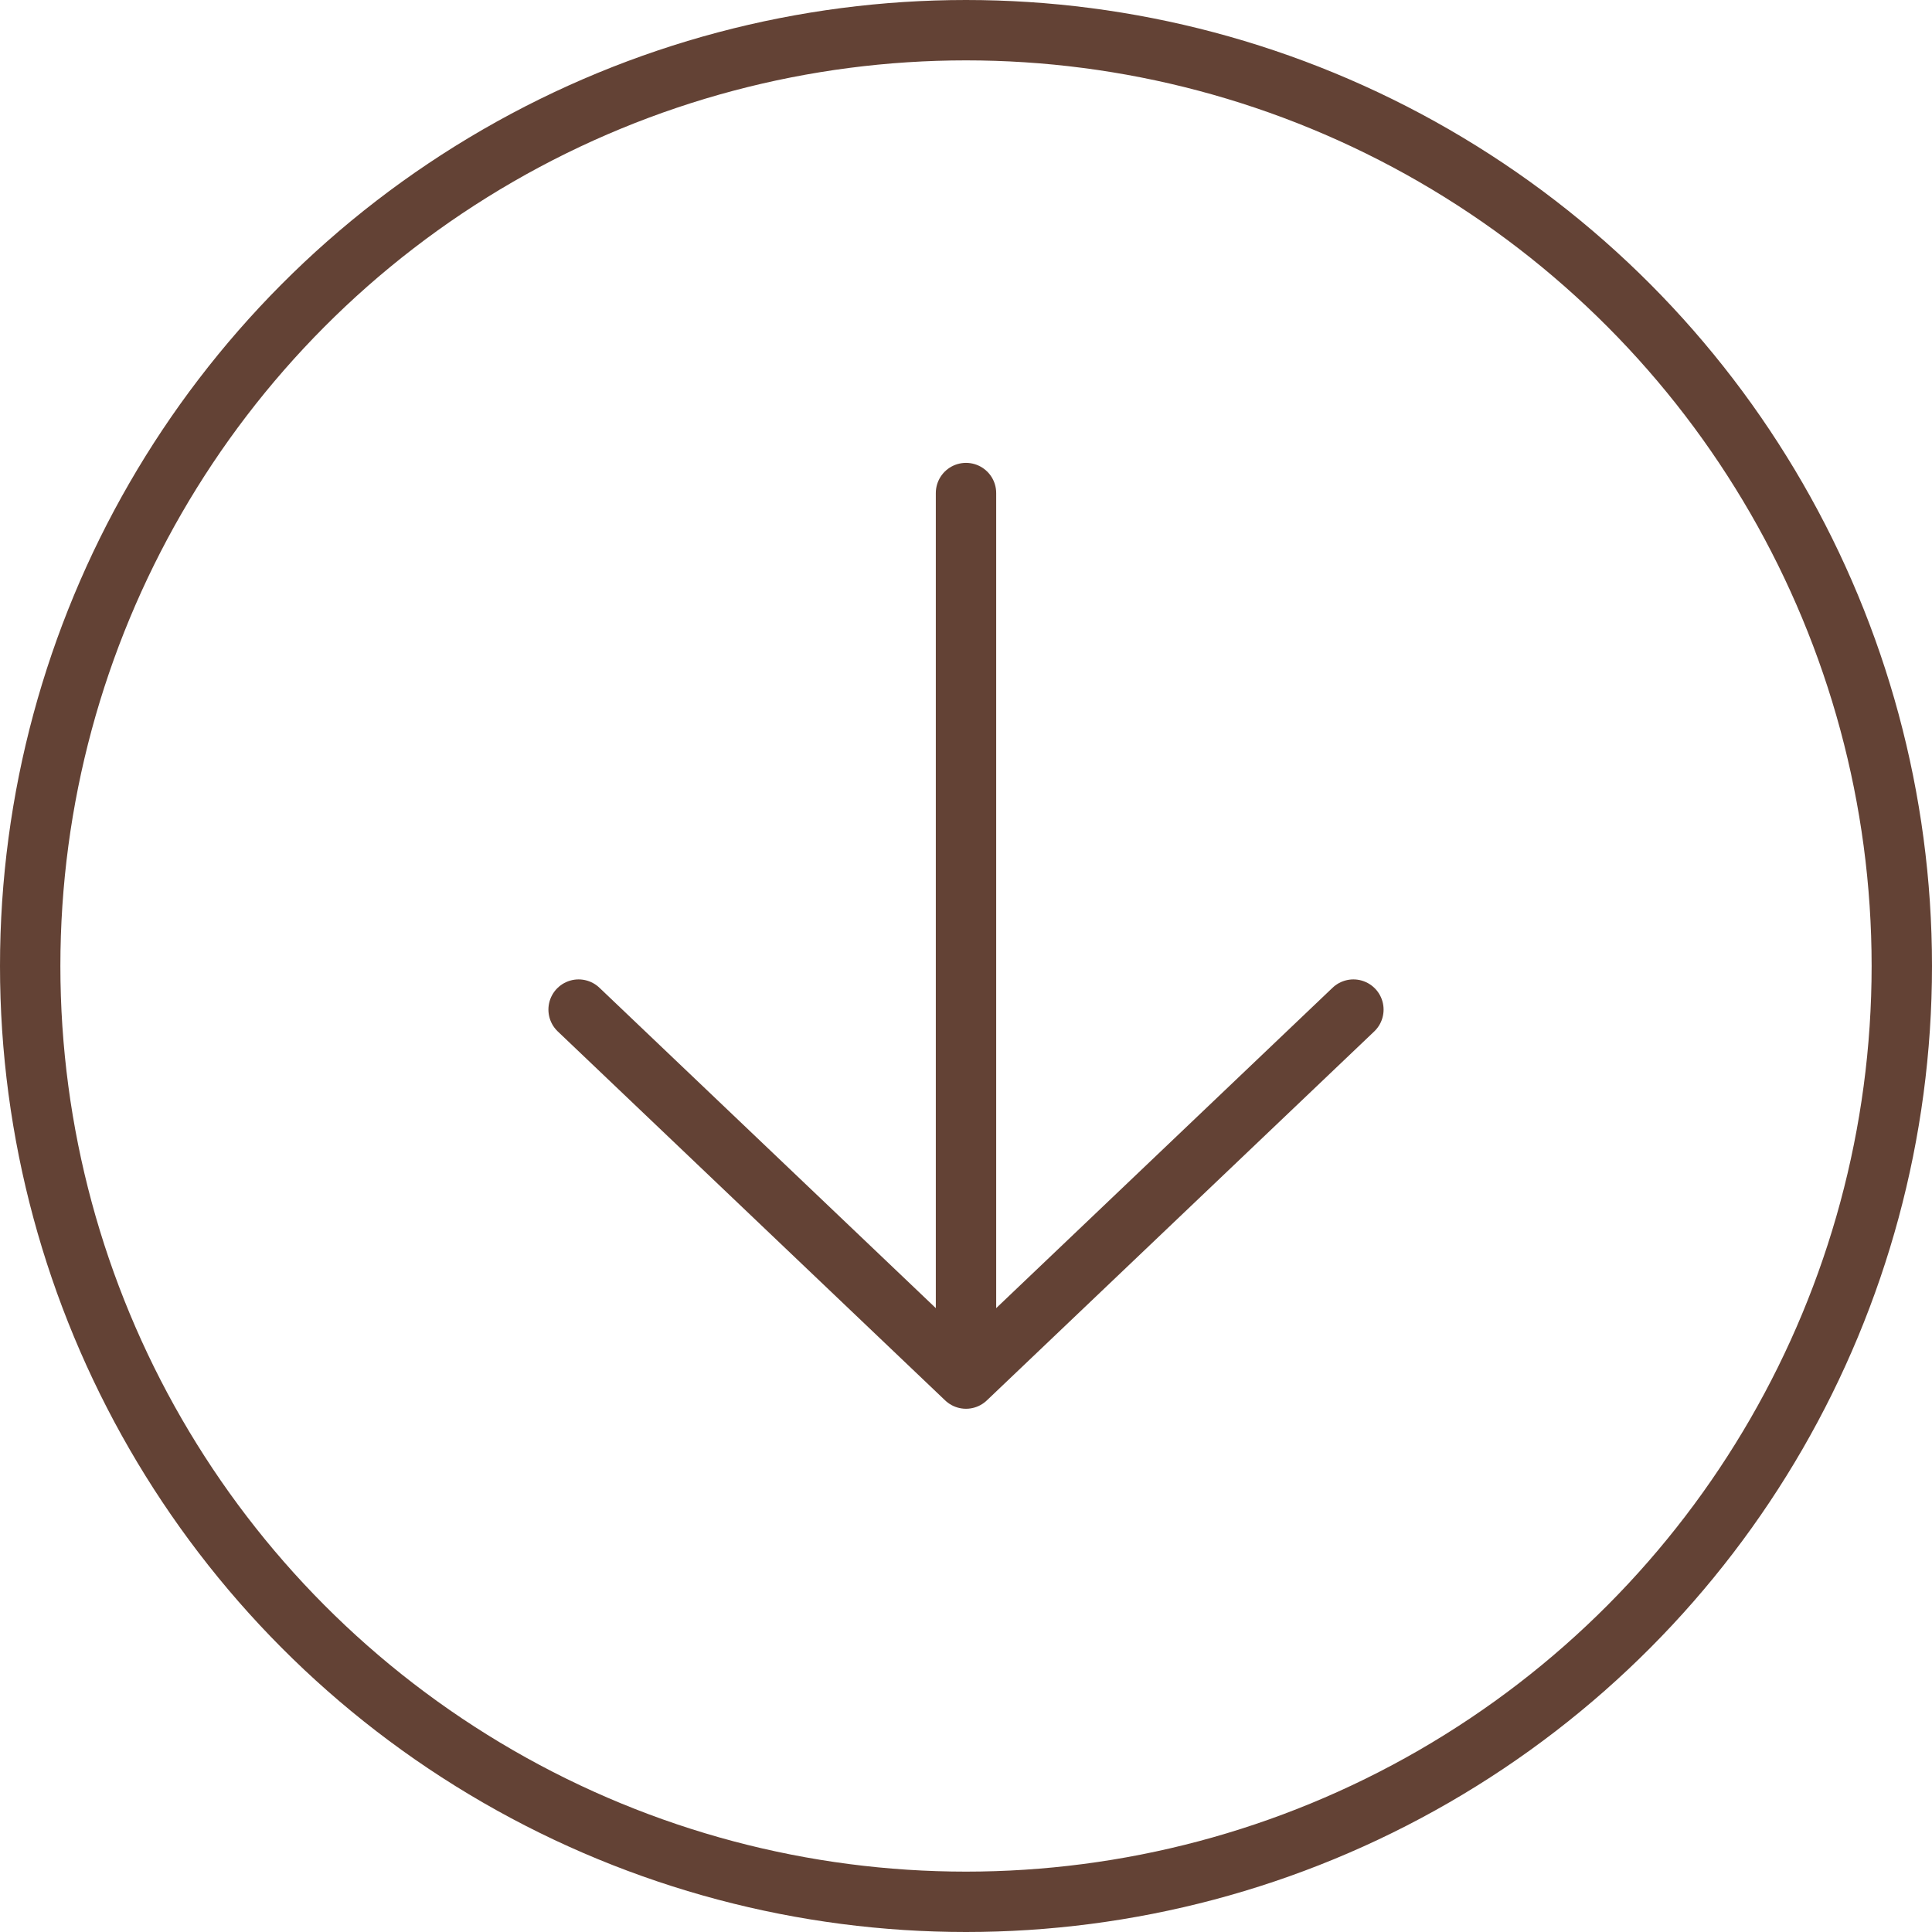
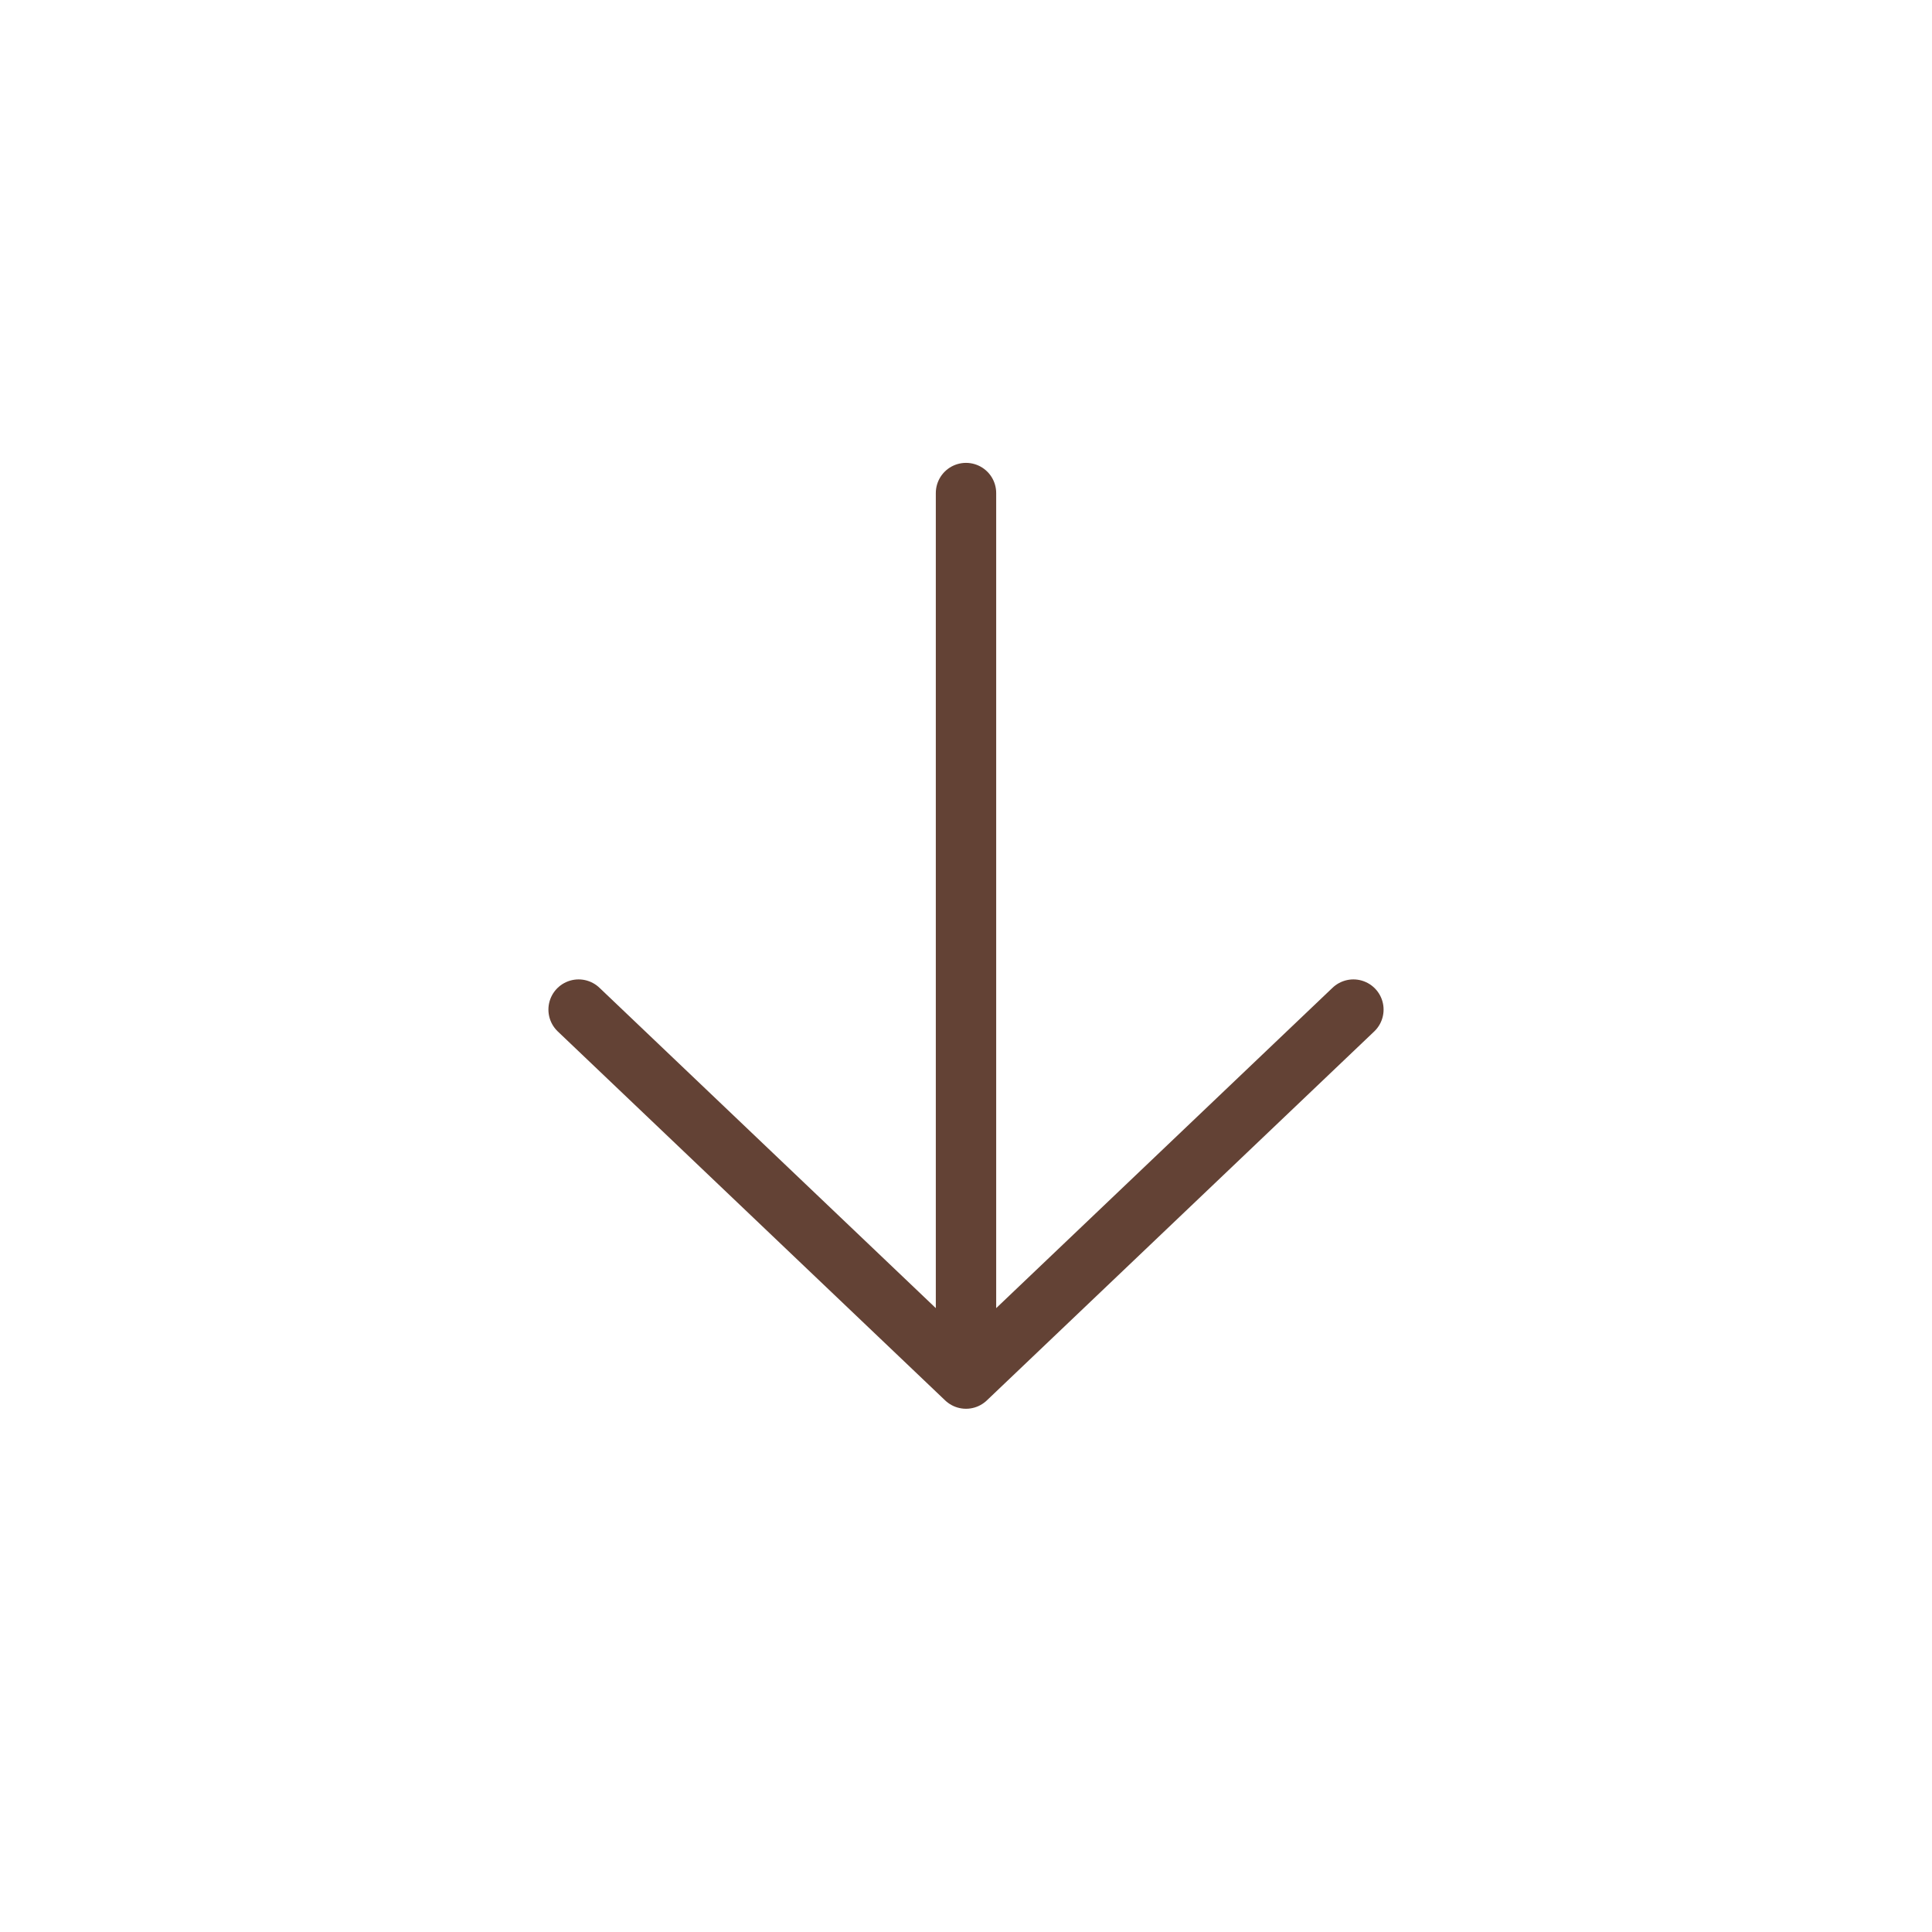
<svg xmlns="http://www.w3.org/2000/svg" width="64" height="64" viewBox="0 0 64 64" fill="none">
-   <circle cx="32" cy="32" r="31" stroke="#634235" stroke-width="2" />
-   <path d="M44.833 33.444L32 45.667M32 45.667L19.167 33.444M32 45.667L32 16.333" stroke="#634235" stroke-width="2" stroke-linecap="round" stroke-linejoin="round" />
+   <path d="M44.833 33.444L32 45.667L19.167 33.444M32 45.667L32 16.333" stroke="#634235" stroke-width="2" stroke-linecap="round" stroke-linejoin="round" />
</svg>